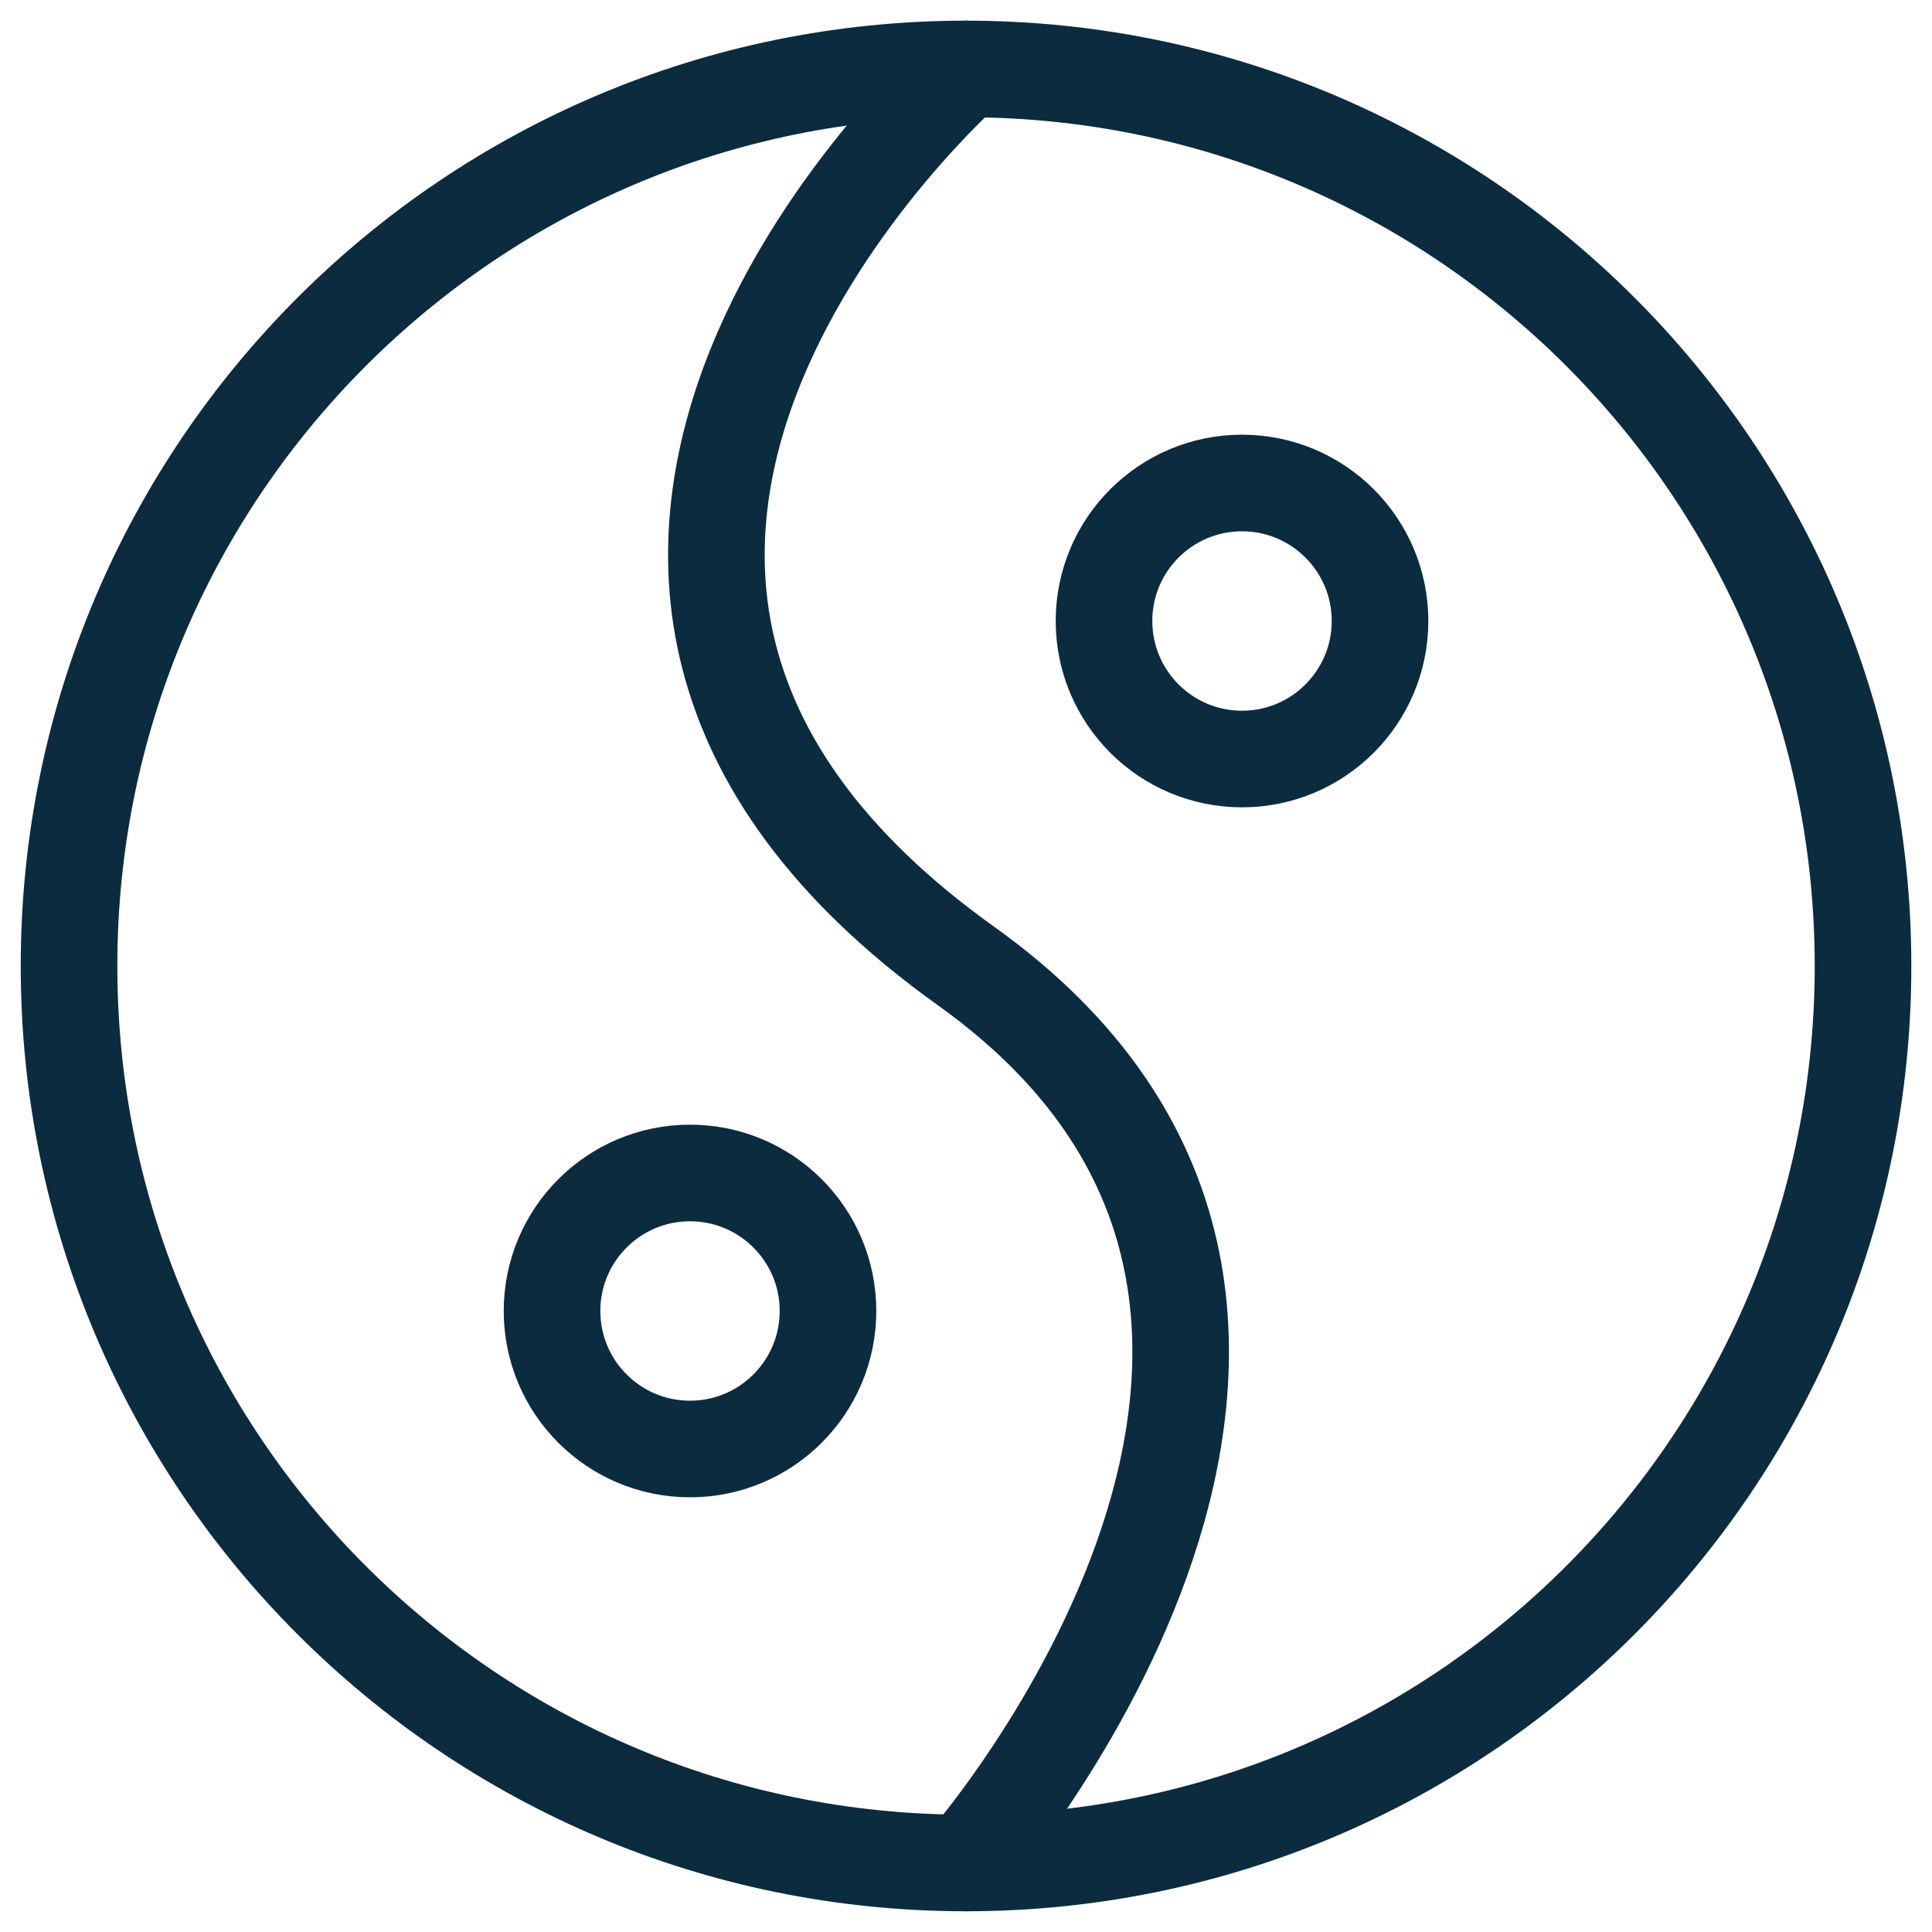
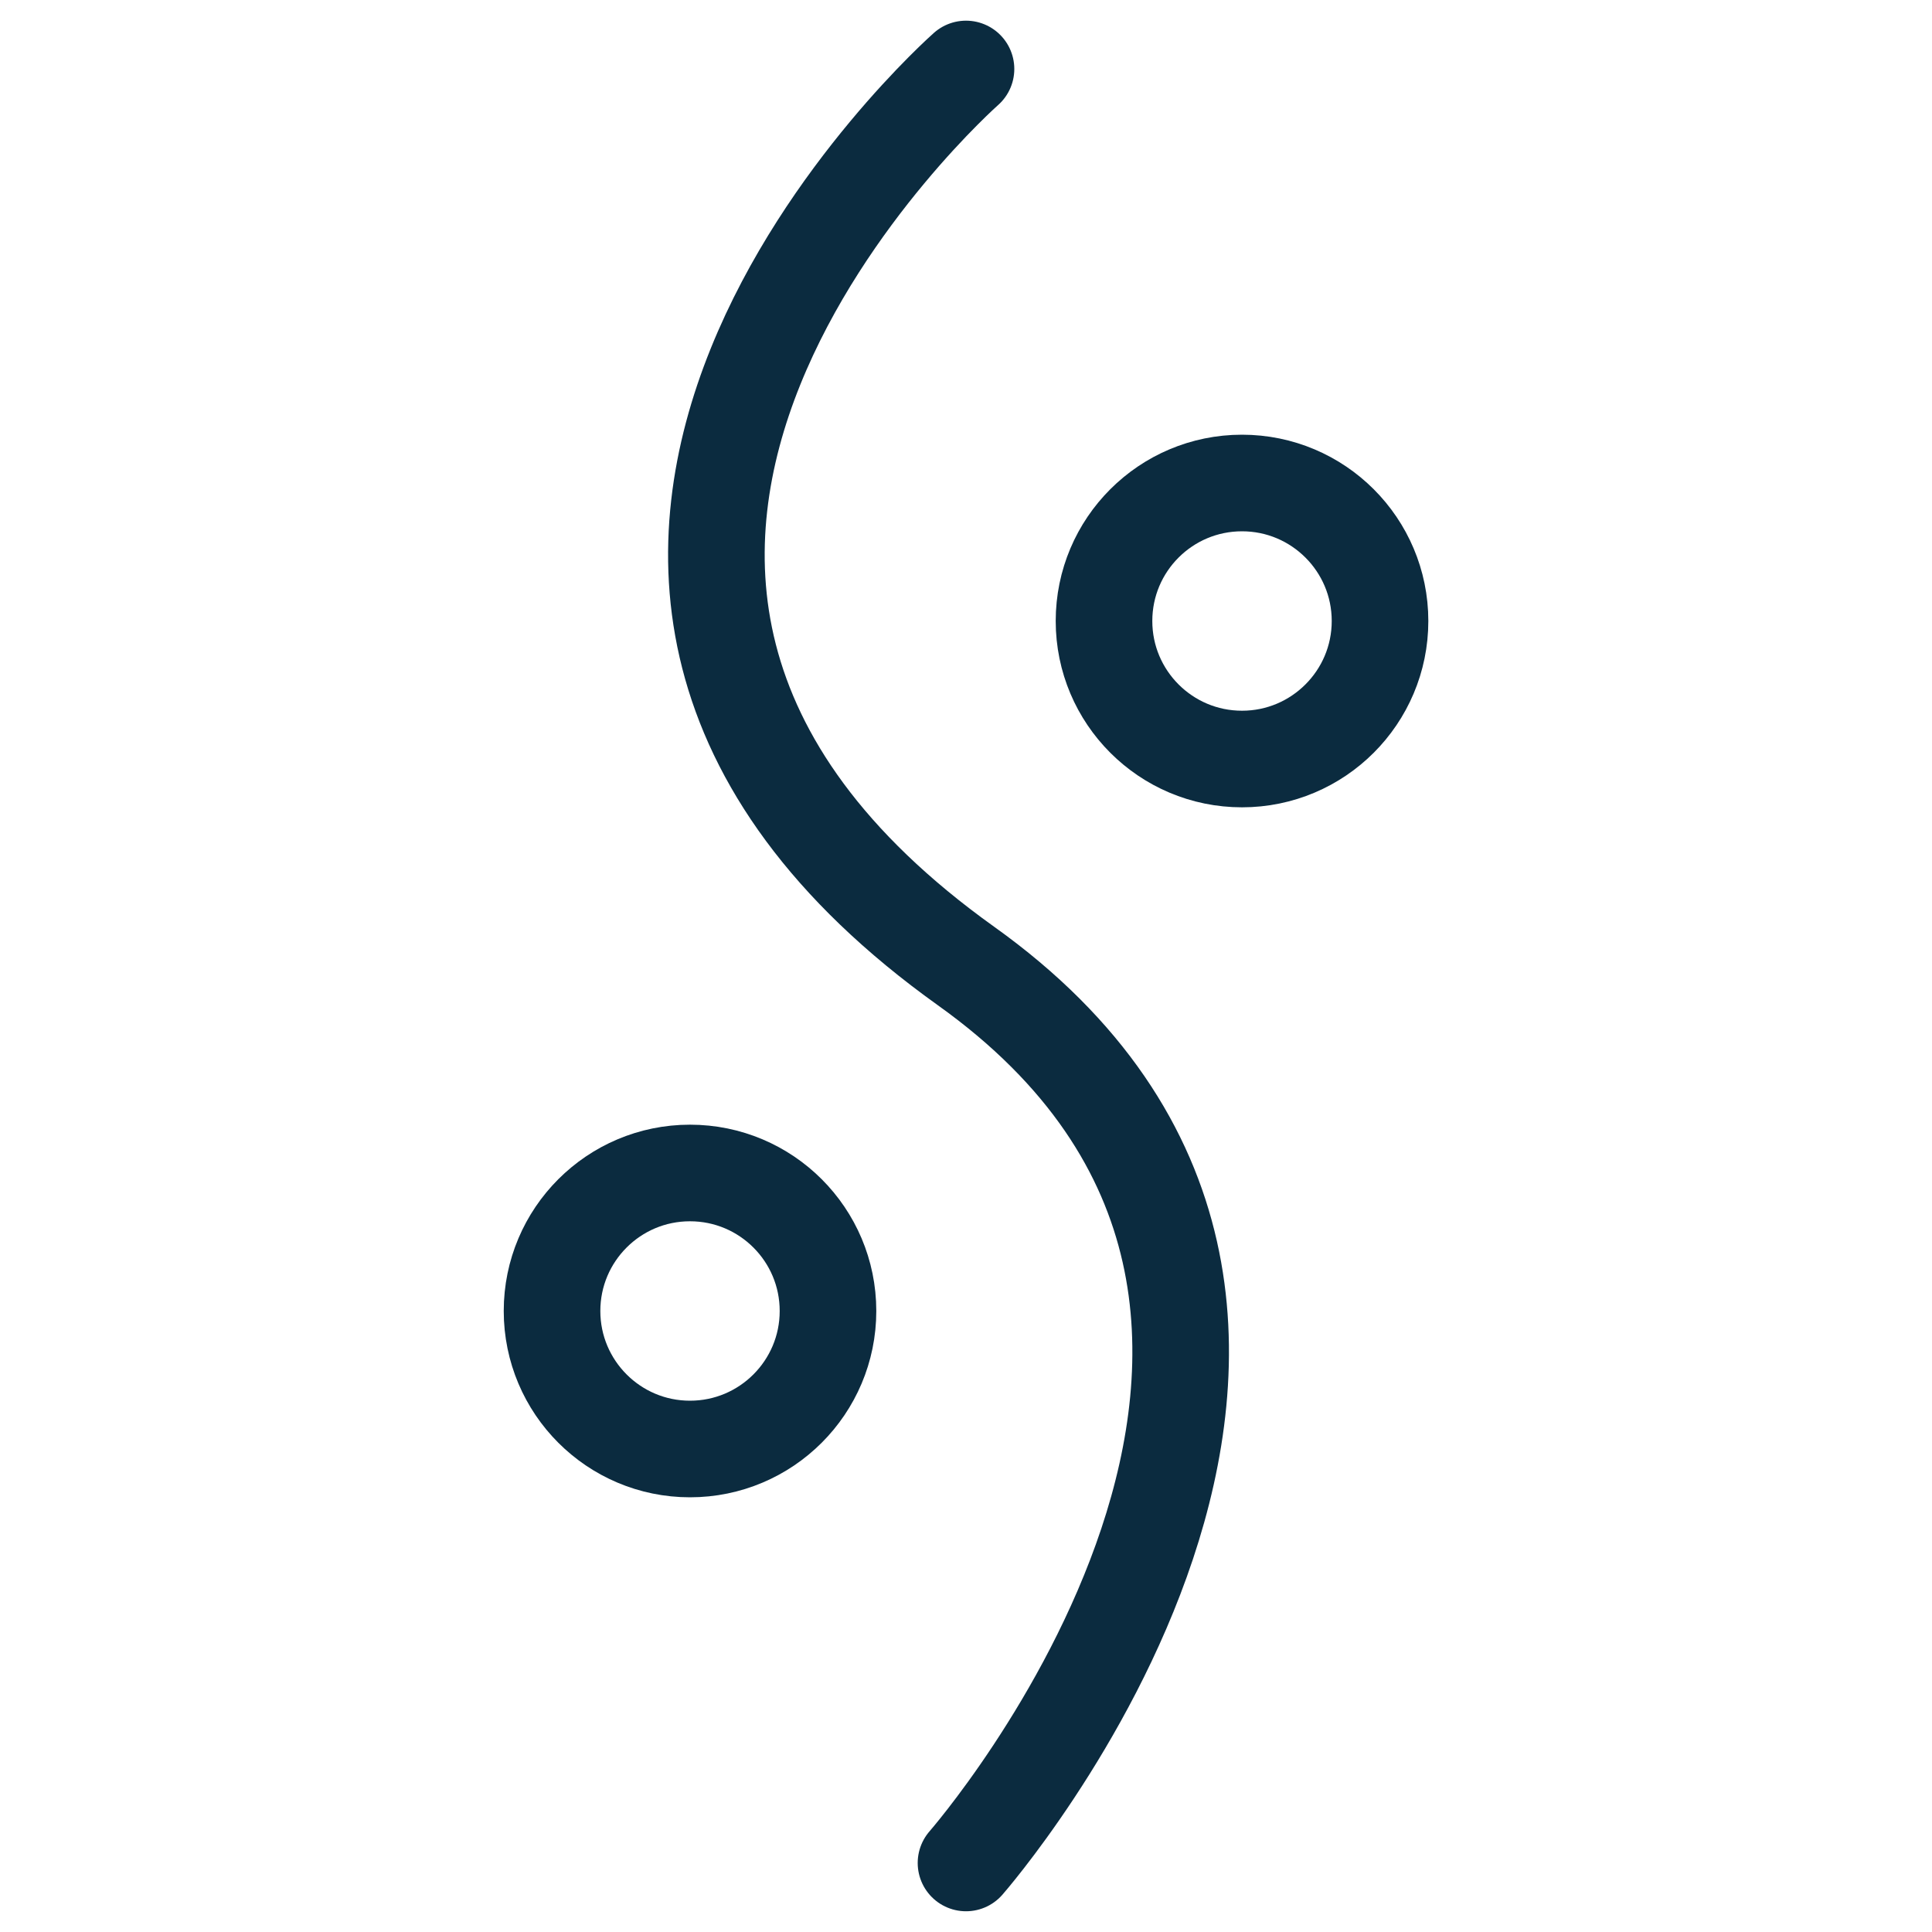
<svg xmlns="http://www.w3.org/2000/svg" width="30" height="30" viewBox="0 0 30 30" fill="none">
  <g clip-path="url(#clip0_222_81)">
-     <path d="M15 28.928C22.693 28.928 28.929 22.692 28.929 15C28.929 7.307 22.693 1.071 15 1.071C7.308 1.071 1.072 7.307 1.072 15C1.072 22.692 7.308 28.928 15 28.928Z" stroke="#0B2B3F" stroke-width="1.5" stroke-linecap="round" stroke-linejoin="round" />
    <path d="M15 1.071C15 1.071 6.279 8.764 15 15C22.5 20.357 15 28.928 15 28.928" stroke="#0B2B3F" stroke-width="1.5" stroke-linecap="round" stroke-linejoin="round" />
    <path d="M19.286 11.786C20.469 11.786 21.429 10.826 21.429 9.643C21.429 8.459 20.469 7.5 19.286 7.5C18.102 7.5 17.143 8.459 17.143 9.643C17.143 10.826 18.102 11.786 19.286 11.786Z" stroke="#0B2B3F" stroke-width="1.5" stroke-linecap="round" stroke-linejoin="round" />
    <path d="M10.714 22.5C11.898 22.5 12.857 21.54 12.857 20.357C12.857 19.173 11.898 18.214 10.714 18.214C9.531 18.214 8.572 19.173 8.572 20.357C8.572 21.54 9.531 22.5 10.714 22.5Z" stroke="#0B2B3F" stroke-width="1.5" stroke-linecap="round" stroke-linejoin="round" />
  </g>
  <defs>
    <clipPath id="clip0_222_81">
      <rect width="30" height="30" fill="white" />
    </clipPath>
  </defs>
</svg>